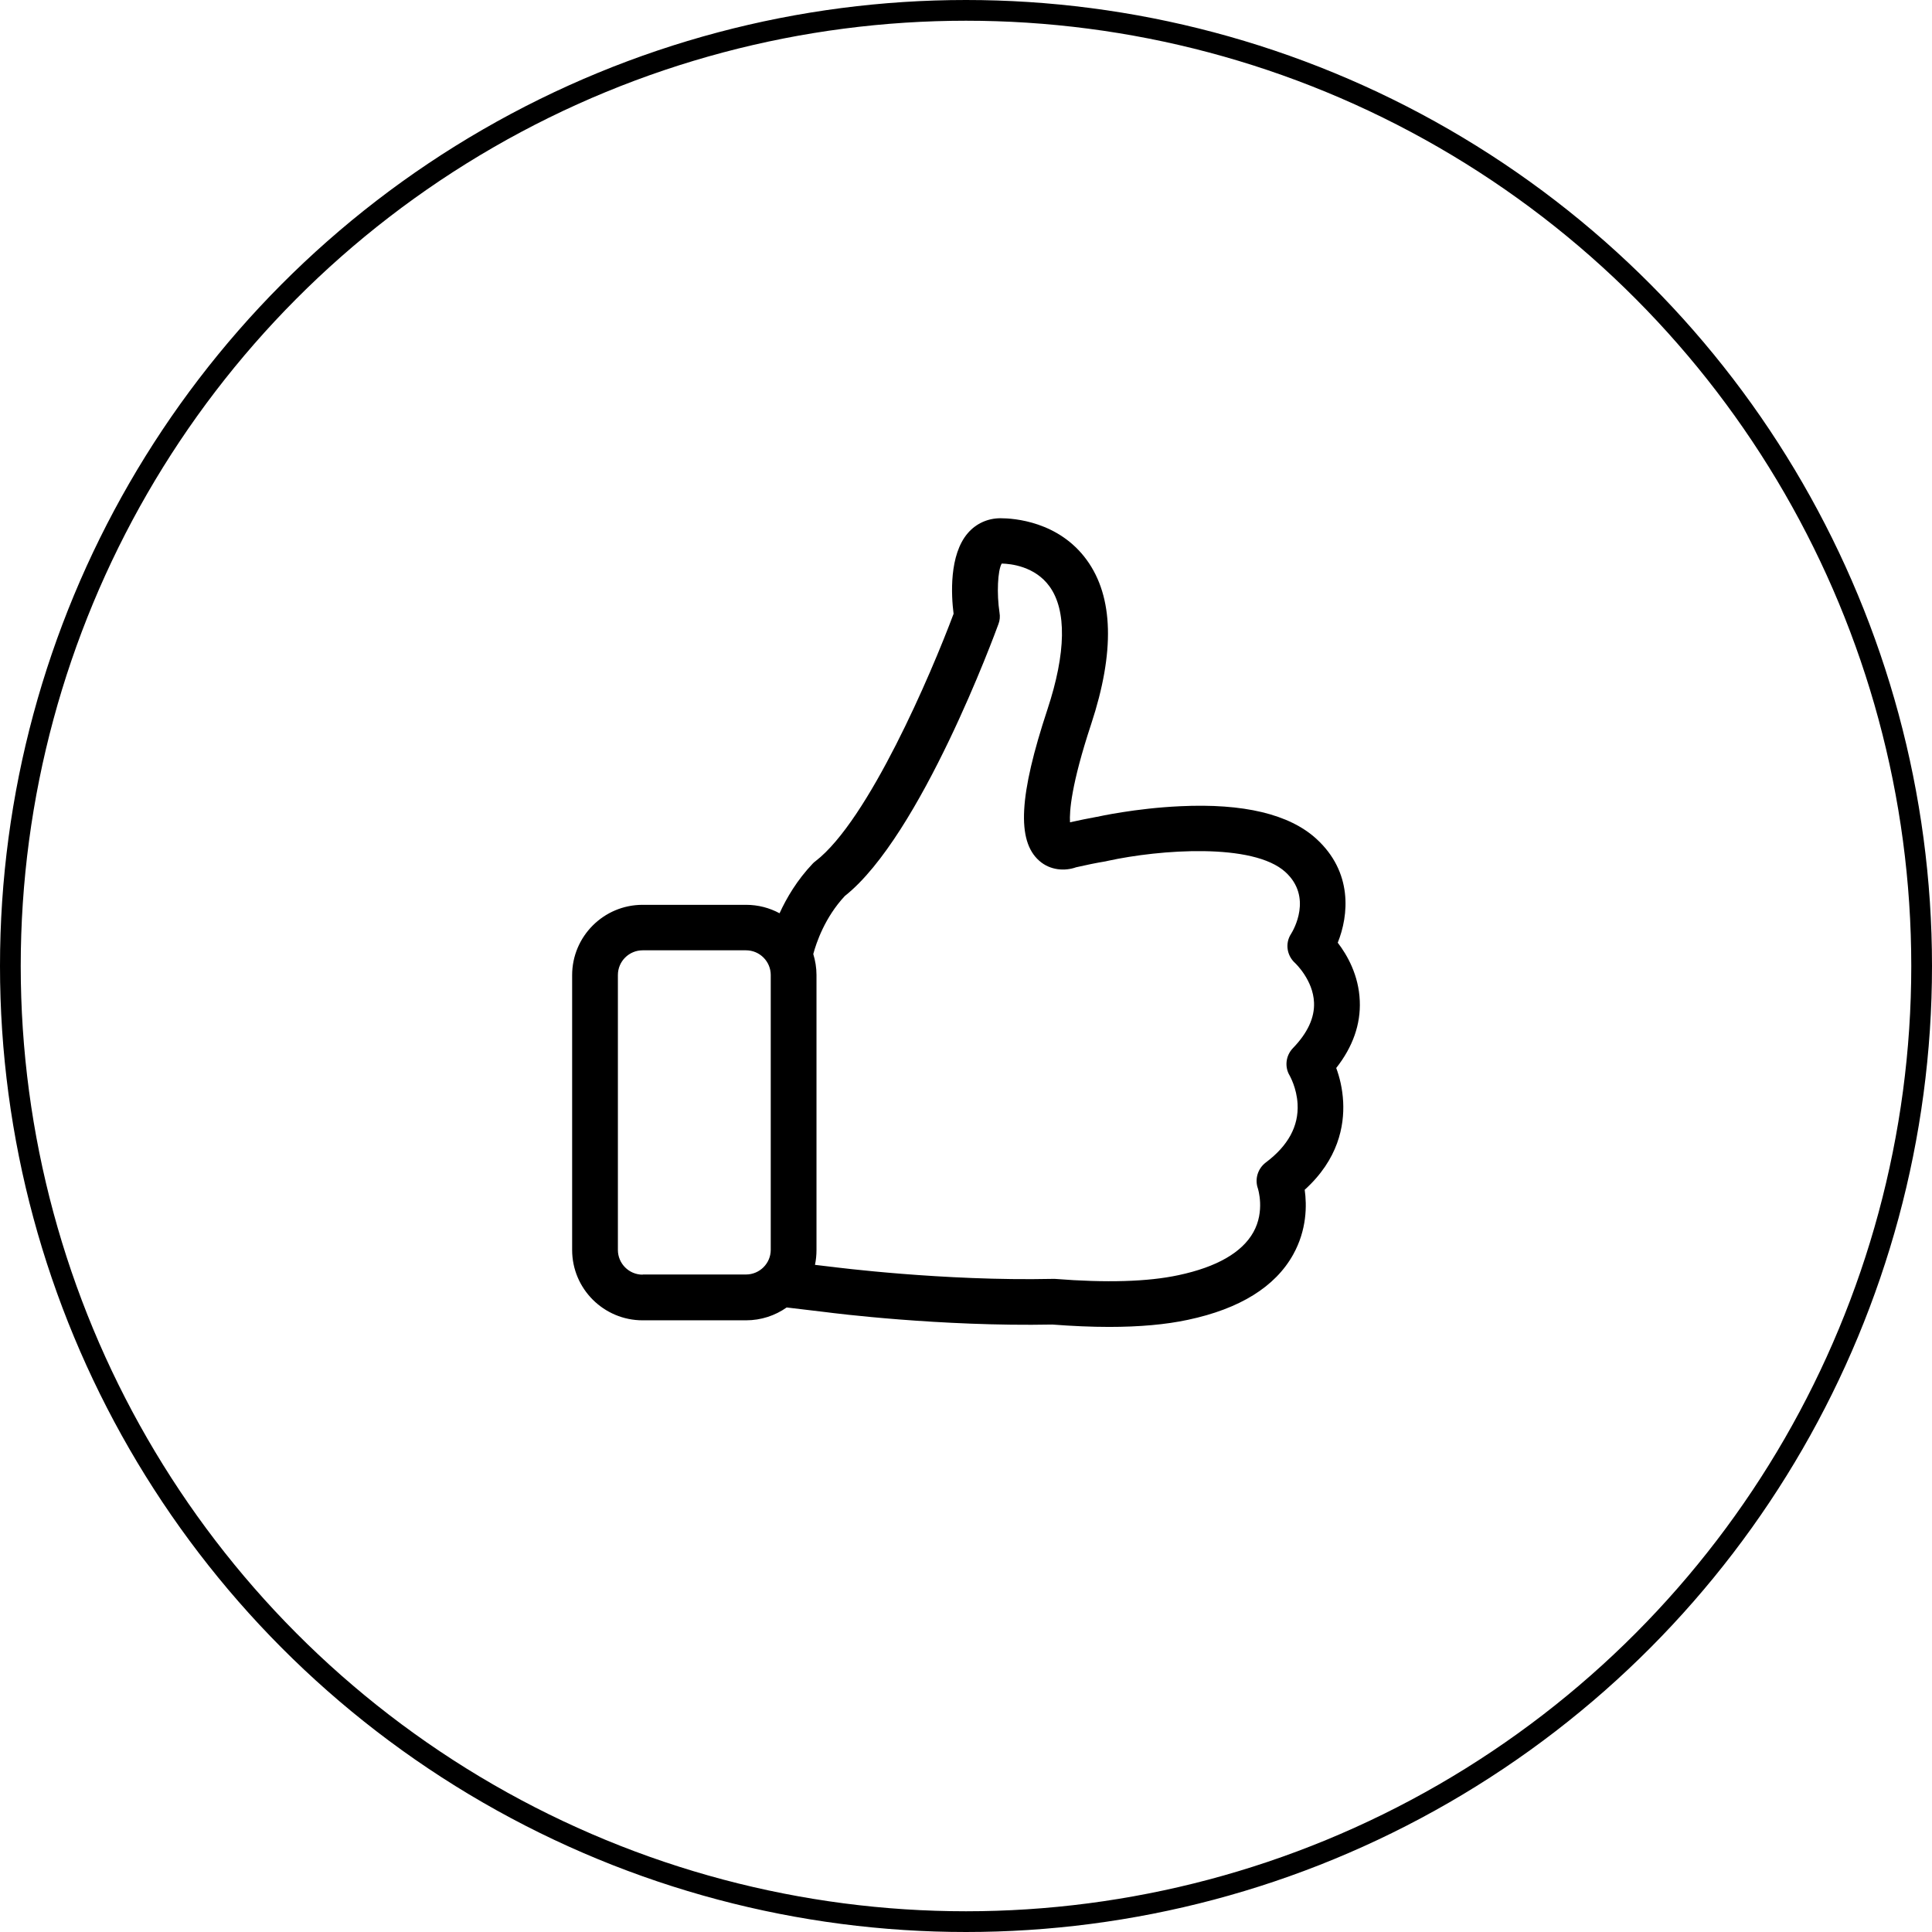
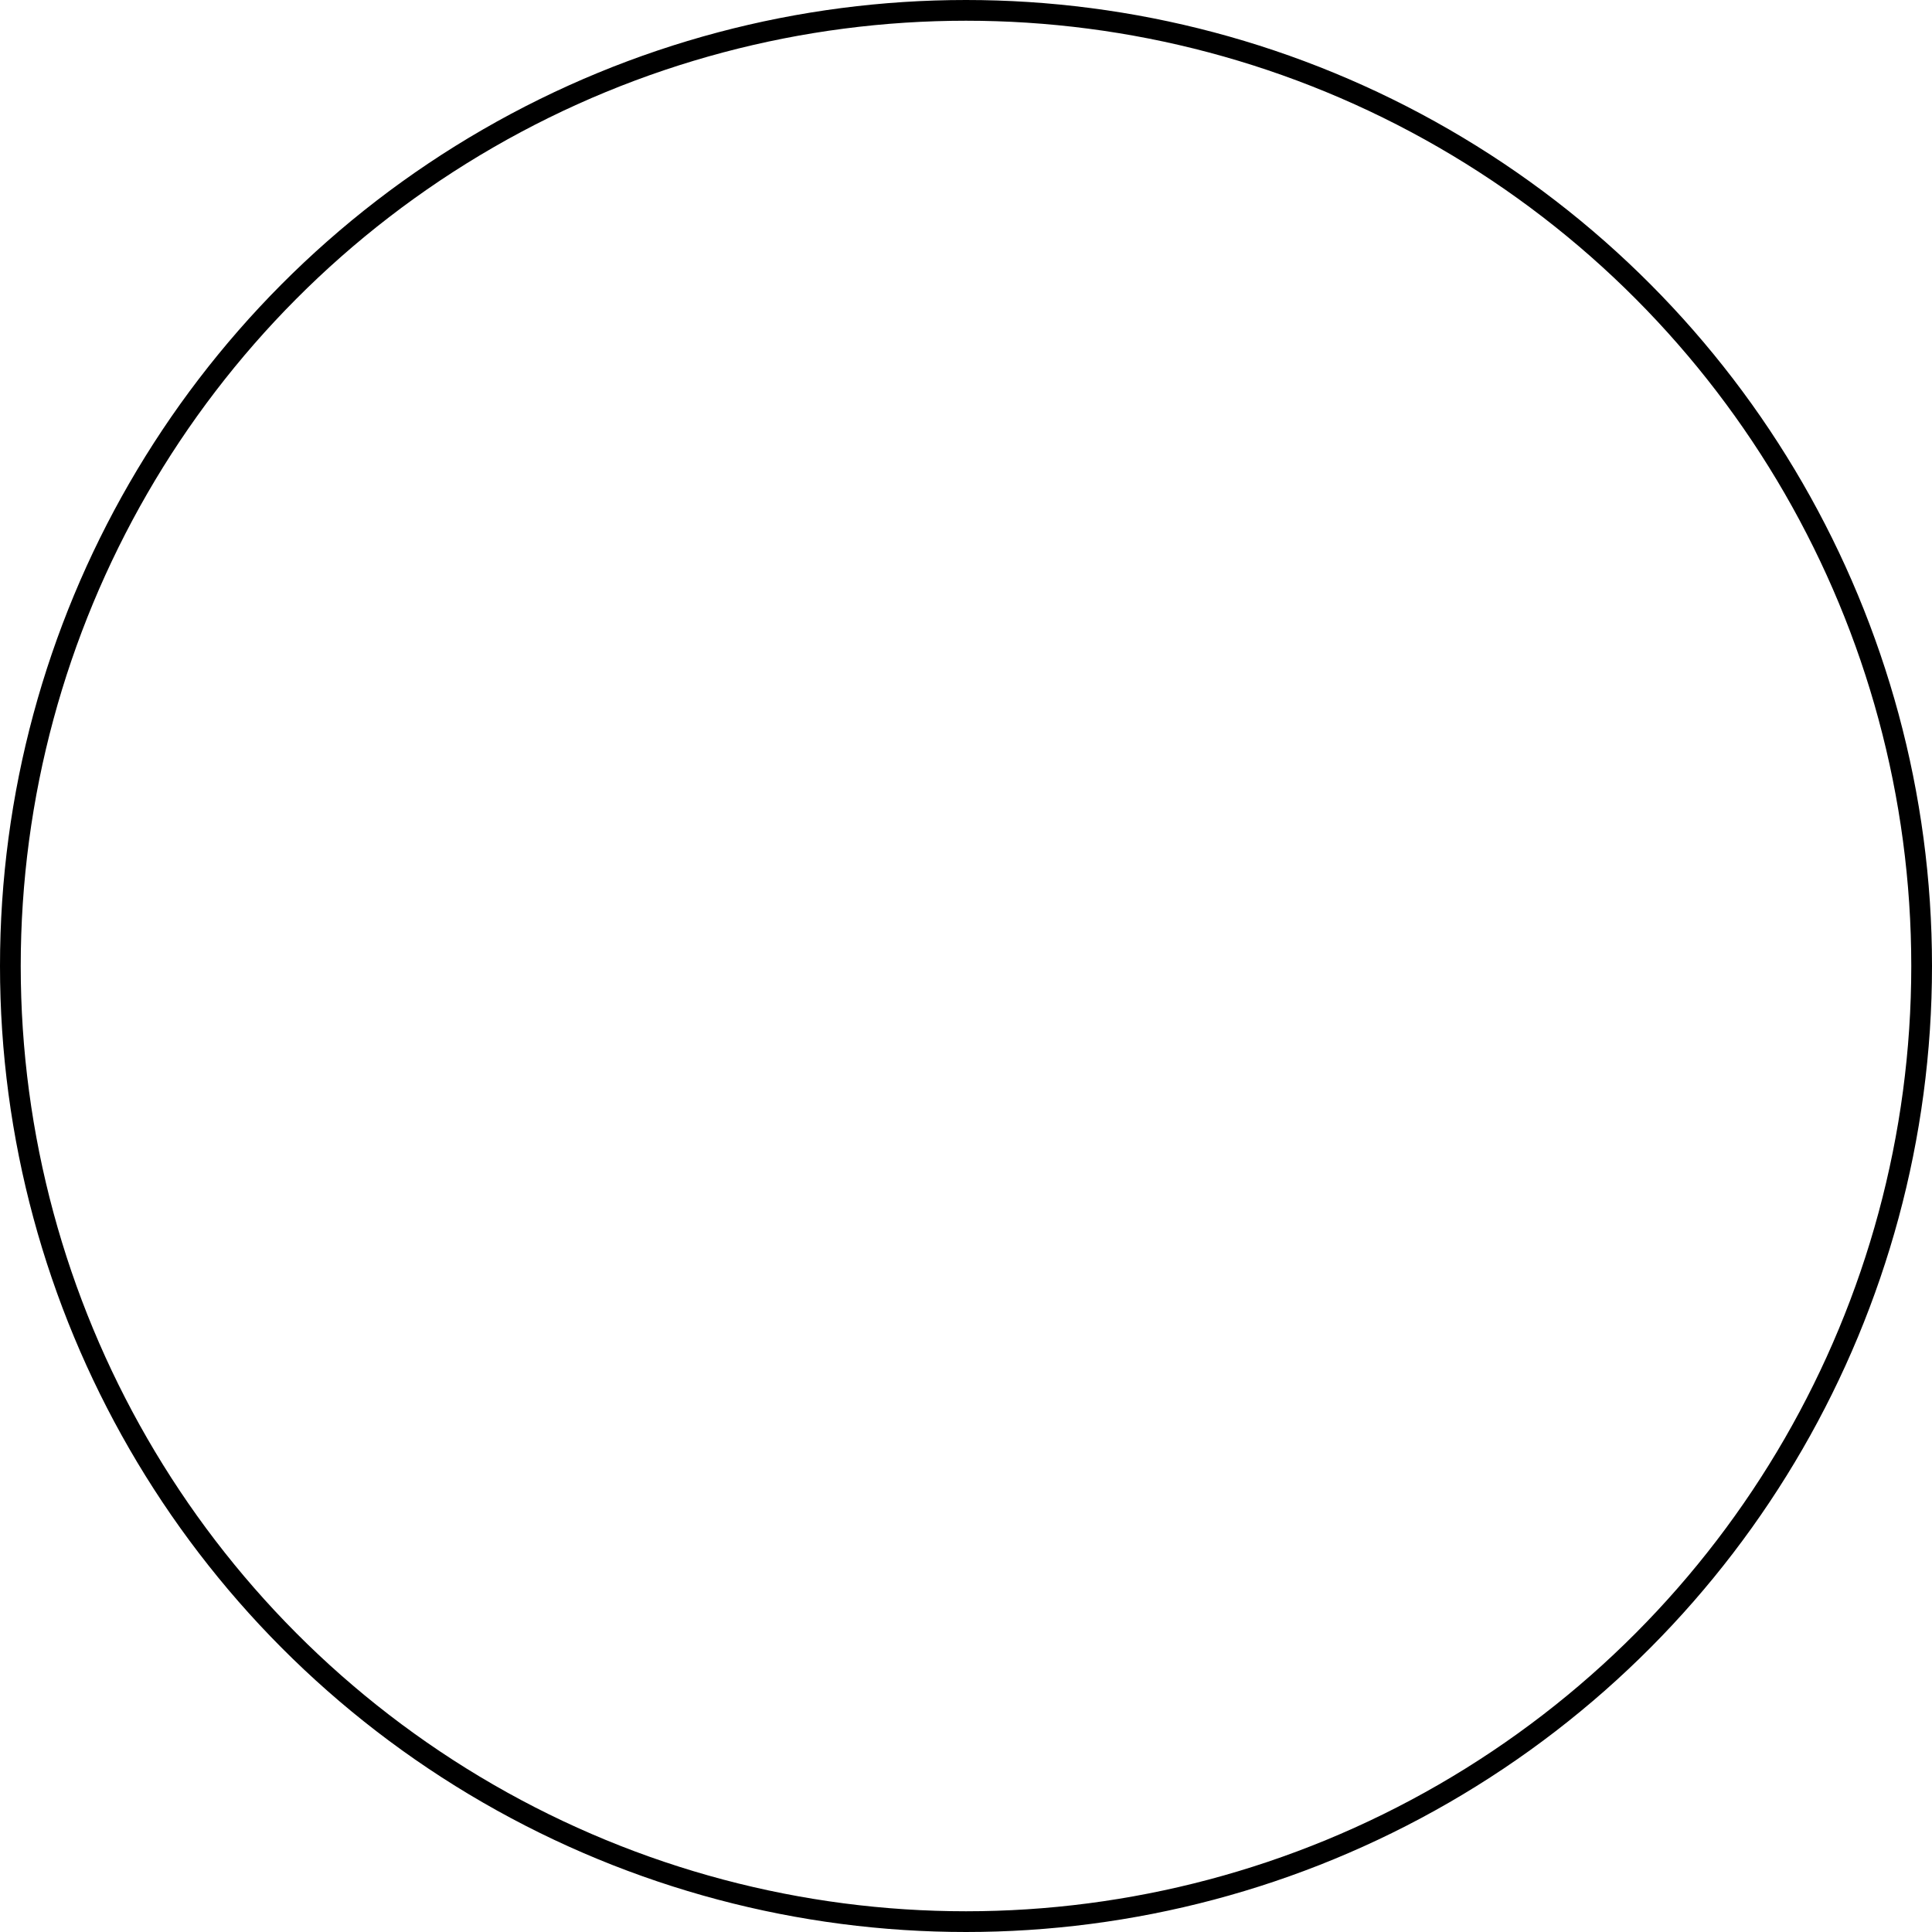
<svg xmlns="http://www.w3.org/2000/svg" width="466px" height="466px" viewBox="0 0 466 466" version="1.1">
  <title>like</title>
  <g id="Page-1" stroke="none" stroke-width="1" fill="none" fill-rule="evenodd">
    <g id="like">
      <circle id="Oval" stroke="#000000" stroke-width="5" cx="233" cy="233" r="230.5" />
-       <path d="M322.298,257.605 C326.303,252.507 328.224,247.041 327.979,241.412 C327.734,235.212 324.955,230.358 322.666,227.38 C325.322,220.773 326.344,210.371 317.475,202.295 C310.976,196.381 299.94,193.73 284.653,194.464 C273.904,194.953 264.912,196.952 264.544,197.033 L264.503,197.033 C262.459,197.401 260.293,197.849 258.086,198.339 C257.922,195.728 258.372,189.243 263.195,174.64 C268.917,157.264 268.59,143.967 262.132,135.075 C255.347,125.734 244.516,125 241.328,125 C238.262,125 235.442,126.264 233.439,128.589 C228.902,133.851 229.434,143.559 230.006,148.046 C224.611,162.485 209.487,197.89 196.694,207.72 C196.449,207.883 196.244,208.087 196.04,208.291 C192.28,212.248 189.746,216.531 188.029,220.283 C185.617,218.978 182.879,218.244 179.936,218.244 L155.003,218.244 C145.602,218.244 138,225.871 138,235.212 L138,301.494 C138,310.876 145.643,318.462 155.003,318.462 L179.936,318.462 C183.574,318.462 186.966,317.32 189.746,315.362 L199.351,316.505 C200.822,316.708 226.981,320.012 253.835,319.482 C258.699,319.849 263.277,320.053 267.528,320.053 C274.844,320.053 281.22,319.482 286.534,318.34 C299.041,315.689 307.583,310.386 311.916,302.595 C315.227,296.64 315.227,290.726 314.695,286.973 C322.829,279.631 324.26,271.514 323.974,265.804 C323.81,262.5 323.074,259.685 322.298,257.605 Z M155.003,307.449 C151.693,307.449 149.036,304.757 149.036,301.494 L149.036,235.171 C149.036,231.867 151.733,229.216 155.003,229.216 L179.936,229.216 C183.247,229.216 185.904,231.908 185.904,235.171 L185.904,301.453 C185.904,304.757 183.206,307.409 179.936,307.409 L155.003,307.409 L155.003,307.449 Z M311.834,252.833 C310.118,254.628 309.791,257.36 311.098,259.481 C311.098,259.522 312.774,262.377 312.979,266.293 C313.265,271.637 310.69,276.368 305.294,280.406 C303.373,281.875 302.597,284.404 303.414,286.688 C303.414,286.729 305.172,292.113 302.311,297.211 C299.572,302.106 293.482,305.614 284.245,307.572 C276.847,309.163 266.792,309.448 254.448,308.469 C254.285,308.469 254.08,308.469 253.876,308.469 C227.594,309.04 201.027,305.614 200.741,305.573 L200.7,305.573 L196.571,305.084 C196.817,303.942 196.939,302.718 196.939,301.494 L196.939,235.171 C196.939,233.417 196.653,231.704 196.163,230.113 C196.898,227.38 198.942,221.303 203.765,216.123 C222.117,201.602 240.061,152.614 240.837,150.493 C241.164,149.637 241.246,148.698 241.082,147.76 C240.388,143.192 240.633,137.604 241.614,135.931 C243.78,135.972 249.625,136.584 253.14,141.438 C257.309,147.189 257.146,157.468 252.65,171.092 C245.783,191.853 245.211,202.785 250.647,207.598 C253.344,210.004 256.941,210.127 259.557,209.189 C262.051,208.618 264.421,208.128 266.669,207.761 C266.833,207.72 267.037,207.679 267.201,207.639 C279.749,204.906 302.229,203.233 310.036,210.331 C316.657,216.367 311.957,224.362 311.425,225.219 C309.913,227.503 310.363,230.48 312.406,232.316 C312.447,232.357 316.739,236.395 316.943,241.82 C317.107,245.45 315.39,249.162 311.834,252.833 Z" id="Shape" fill="#000000" fill-rule="nonzero" />
    </g>
  </g>
</svg>